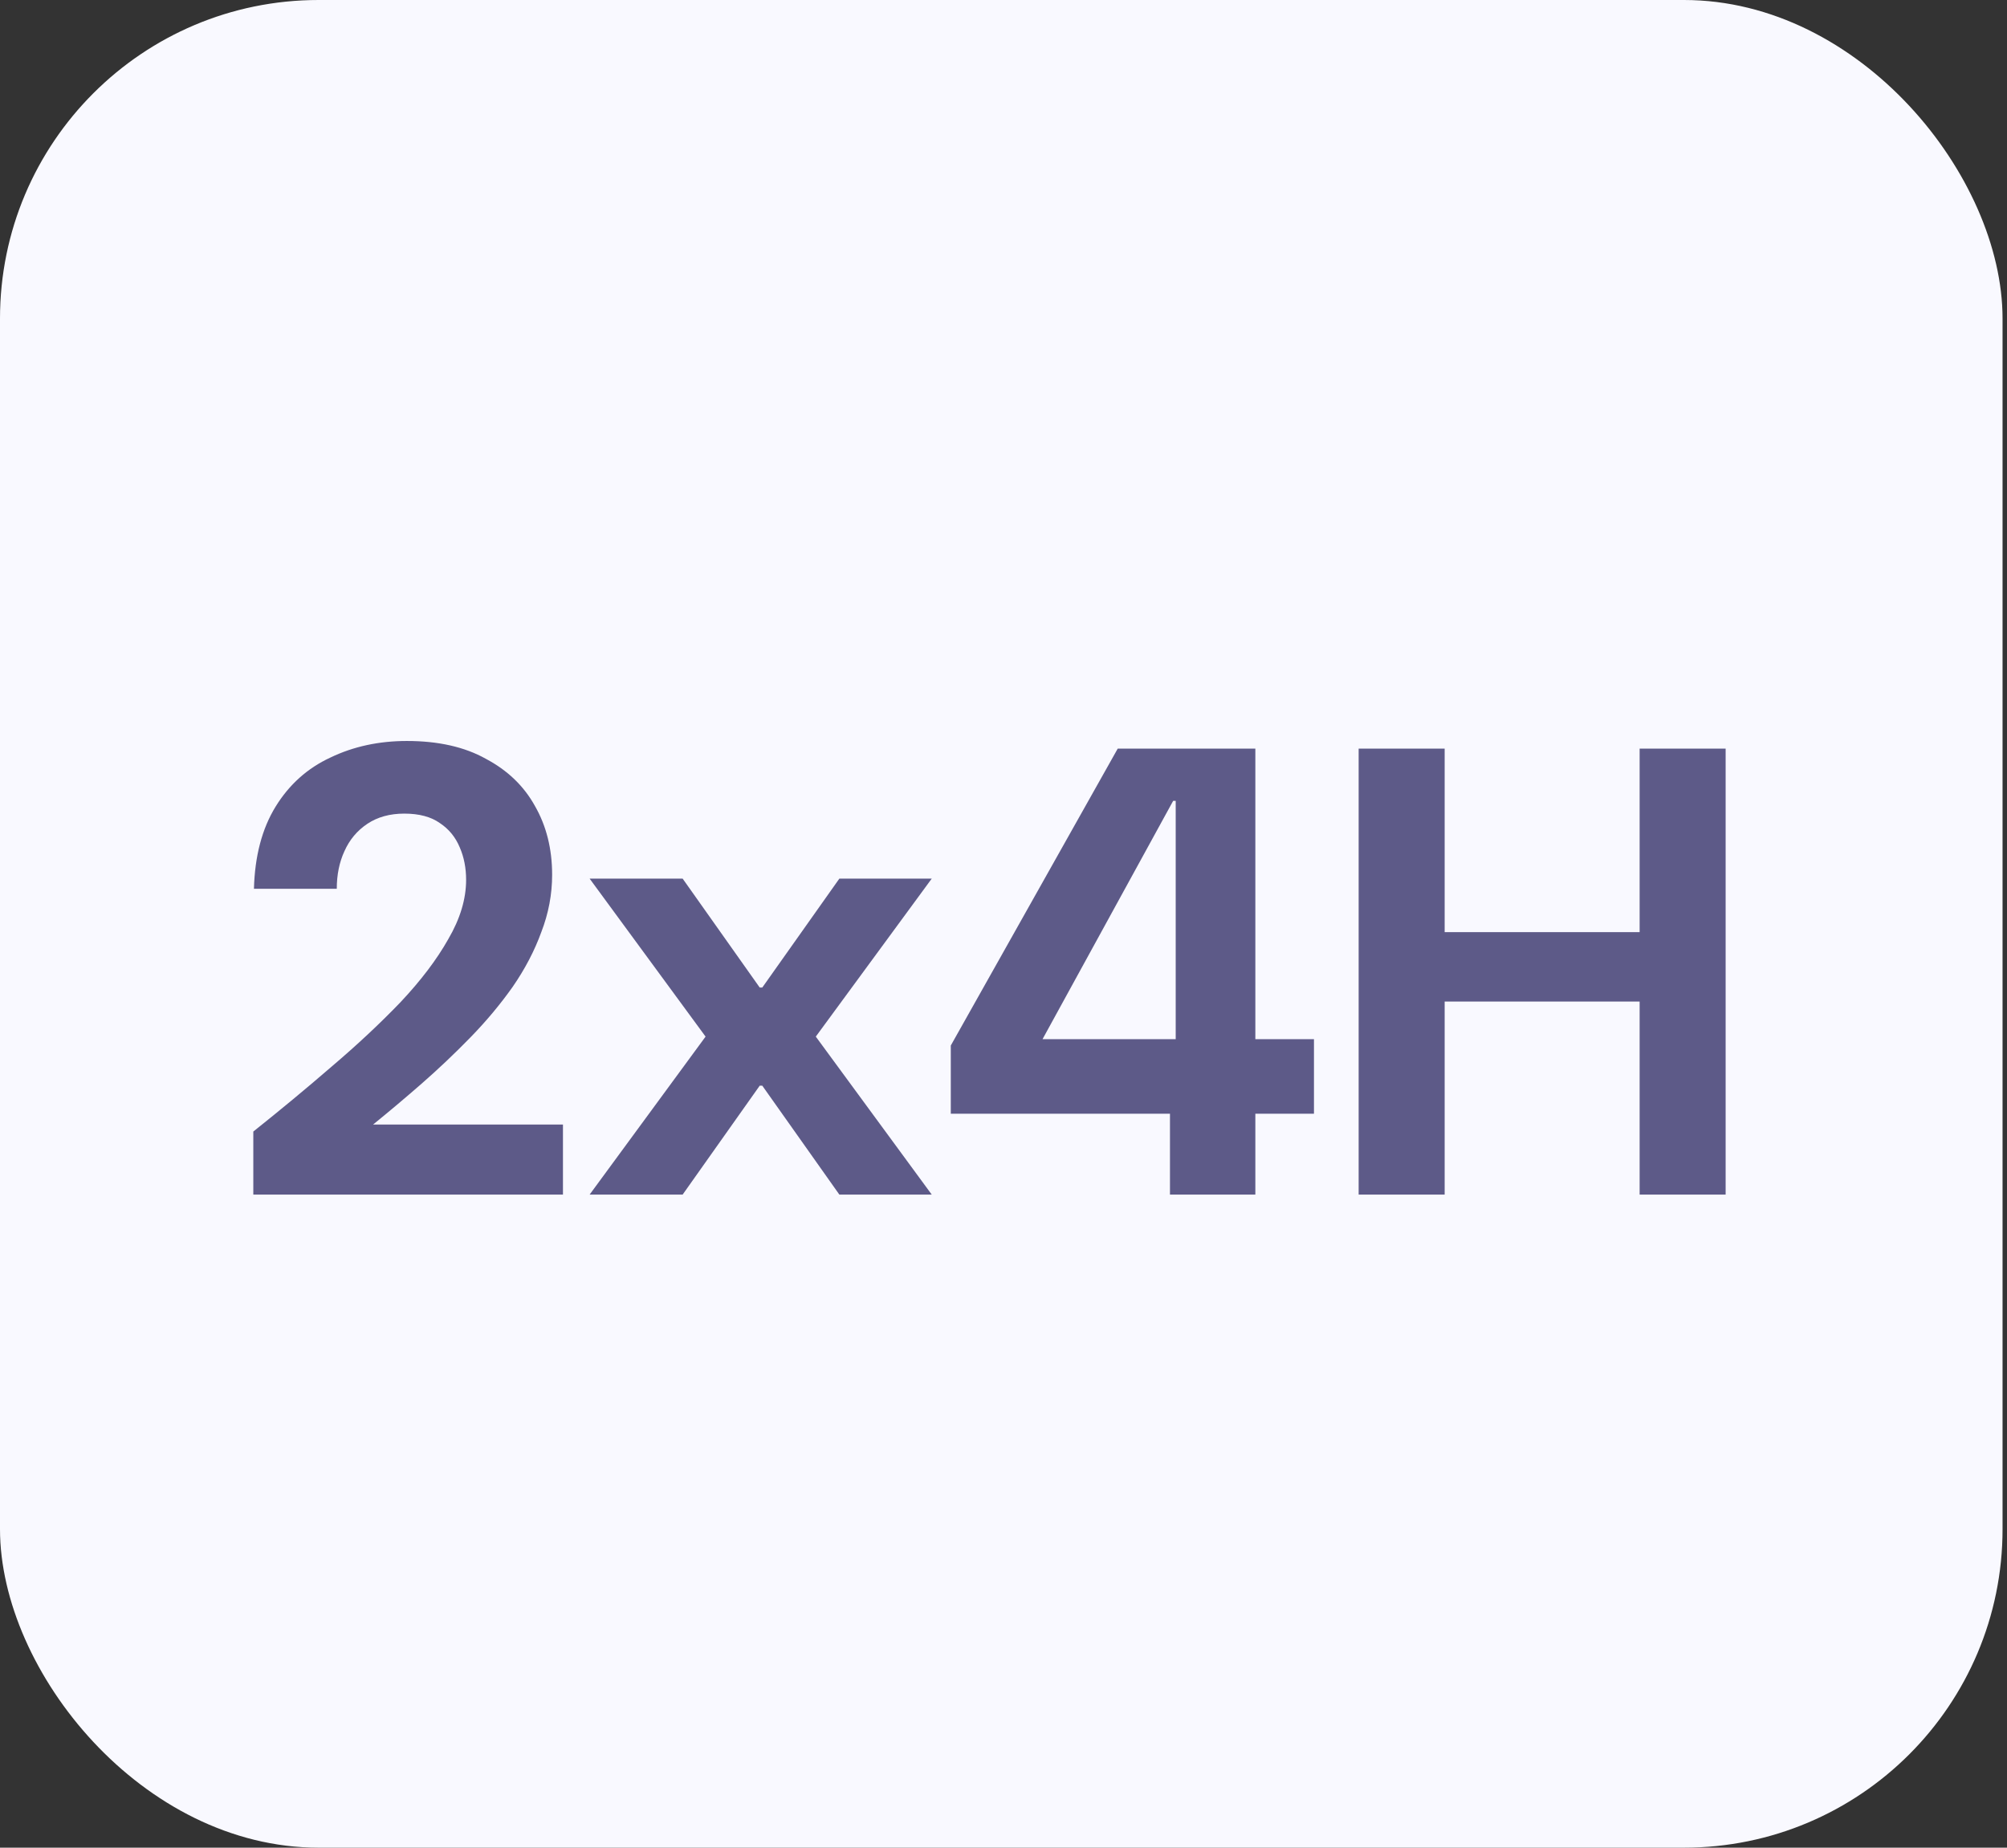
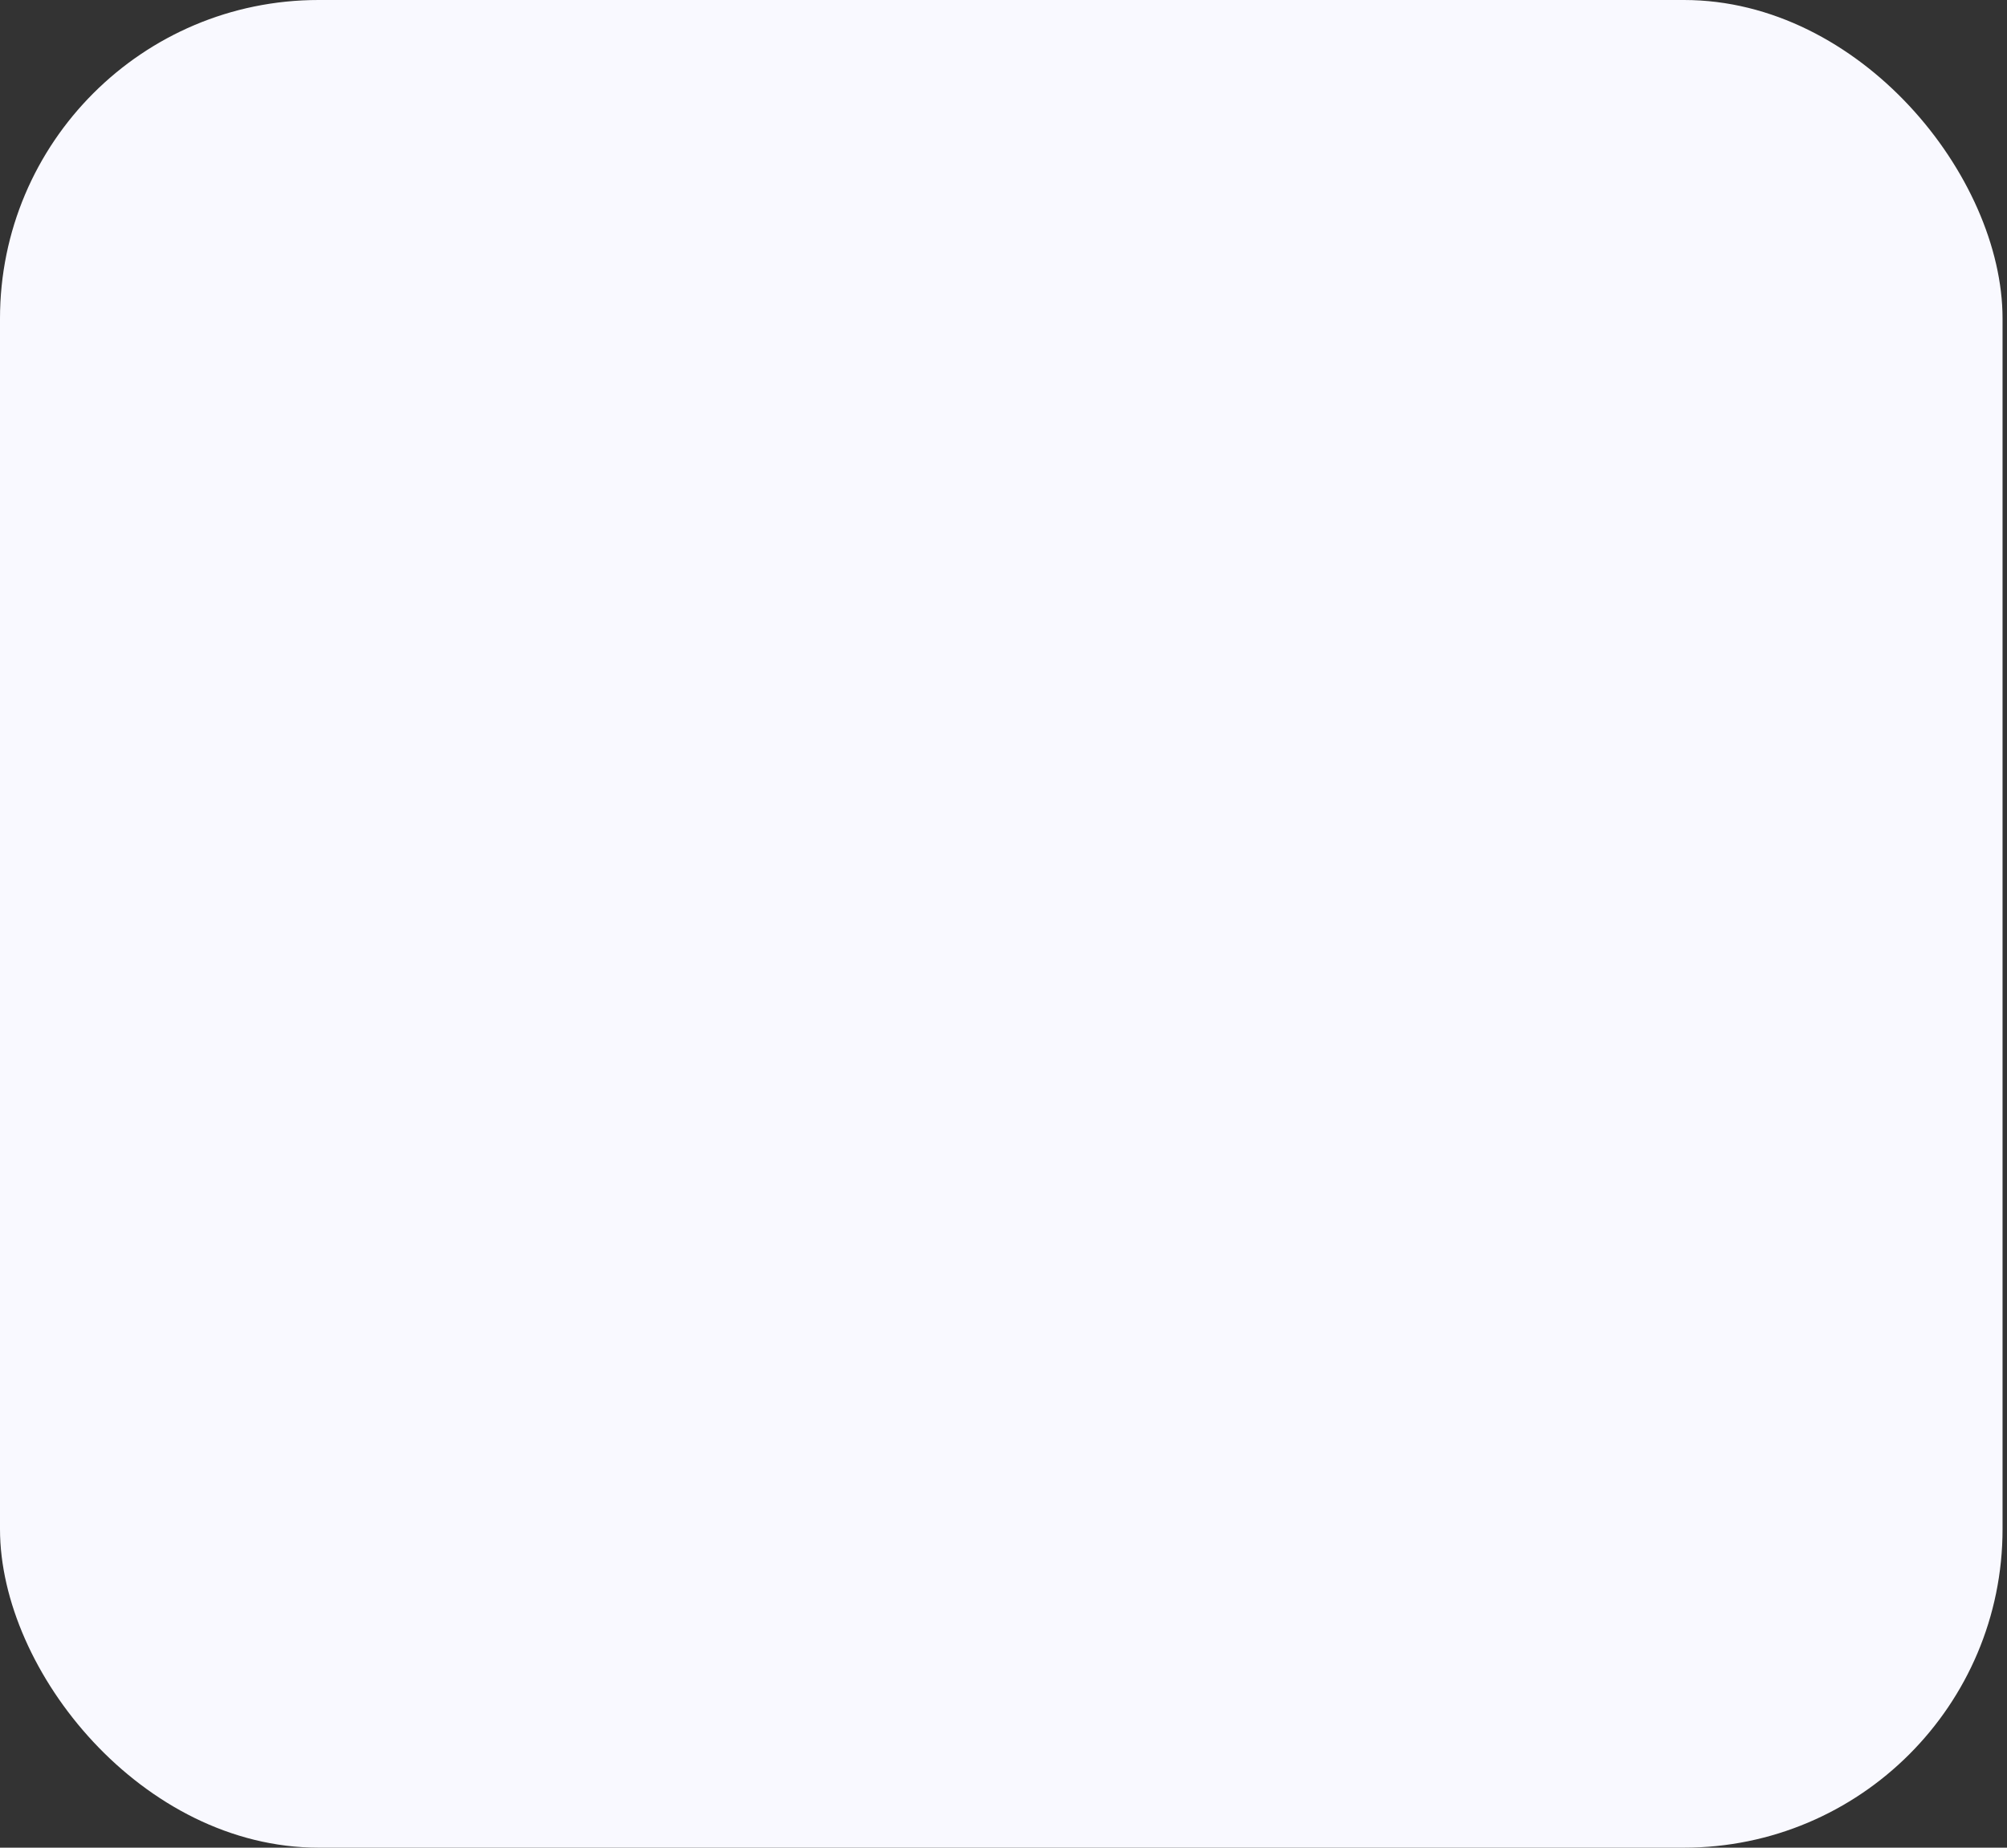
<svg xmlns="http://www.w3.org/2000/svg" width="126" height="116" viewBox="0 0 126 116" fill="none">
  <rect x="0" y="0" width="126" height="116" fill="#333333" stroke="none" />
  <rect width="125.721" height="116" rx="20" fill="#F9F9FF" />
-   <path d="M15.903 75V71.04C17.61 69.68 19.25 68.32 20.823 66.96C22.423 65.6 23.863 64.253 25.143 62.92C26.423 61.56 27.423 60.24 28.143 58.96C28.89 57.68 29.263 56.44 29.263 55.24C29.263 54.493 29.13 53.813 28.863 53.2C28.597 52.56 28.183 52.053 27.623 51.68C27.063 51.28 26.317 51.08 25.383 51.08C24.477 51.08 23.703 51.293 23.063 51.72C22.423 52.147 21.943 52.72 21.623 53.44C21.303 54.133 21.143 54.92 21.143 55.8H15.943C15.997 53.747 16.45 52.027 17.303 50.64C18.157 49.253 19.303 48.227 20.743 47.56C22.183 46.867 23.783 46.52 25.543 46.52C27.517 46.52 29.17 46.893 30.503 47.64C31.863 48.36 32.89 49.347 33.583 50.6C34.303 51.853 34.663 53.293 34.663 54.92C34.663 56.147 34.437 57.347 33.983 58.52C33.557 59.693 32.957 60.84 32.183 61.96C31.41 63.053 30.53 64.107 29.543 65.12C28.557 66.133 27.53 67.107 26.463 68.04C25.423 68.947 24.41 69.8 23.423 70.6H35.343V75H15.903ZM37.016 75L44.296 65.08L37.016 55.16H42.856L47.696 62H47.856L52.696 55.16H58.496L51.216 65.08L58.496 75H52.696L47.856 68.16H47.696L42.856 75H37.016ZM73.451 75V69.92H59.691V65.64L70.171 47H78.811V65.24H82.491V69.92H78.811V75H73.451ZM65.451 65.24H73.811V50.28H73.651L65.451 65.24ZM102.936 75V47H108.336V75H102.936ZM85.296 75V47H90.696V75H85.296ZM89.976 62.88V58.52H103.856V62.88H89.976Z" fill="#5D5A88" />
</svg>